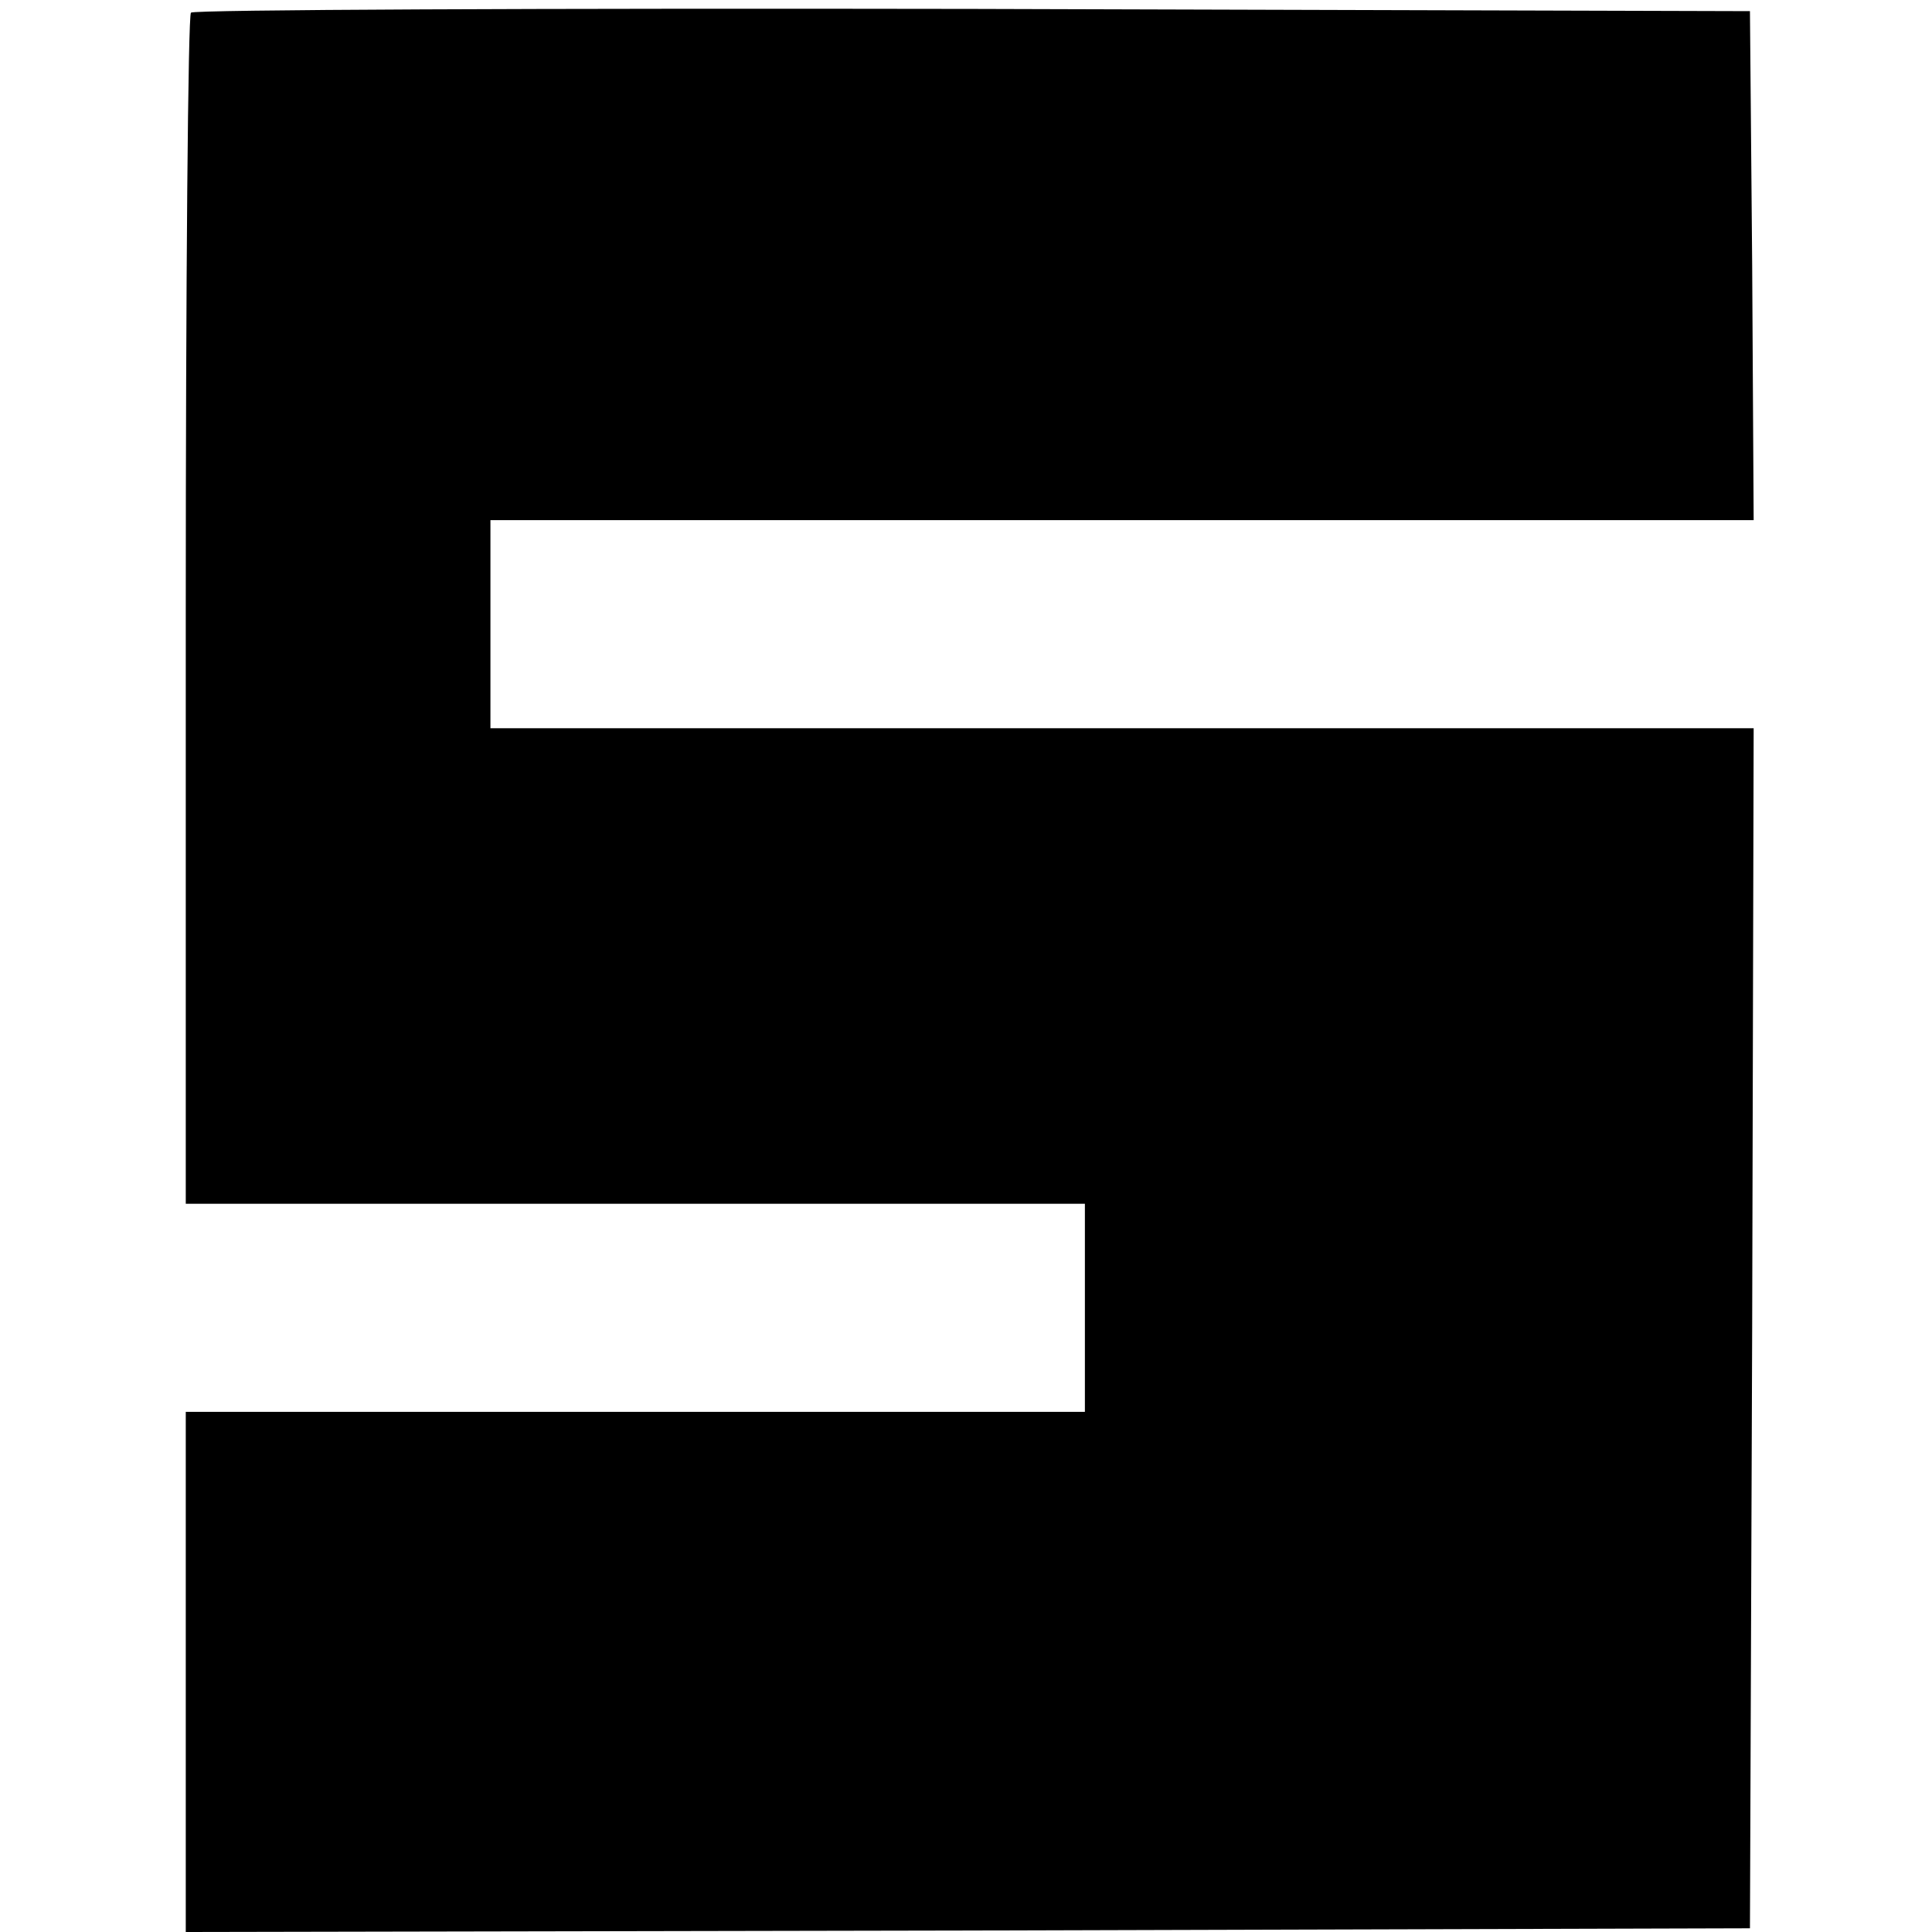
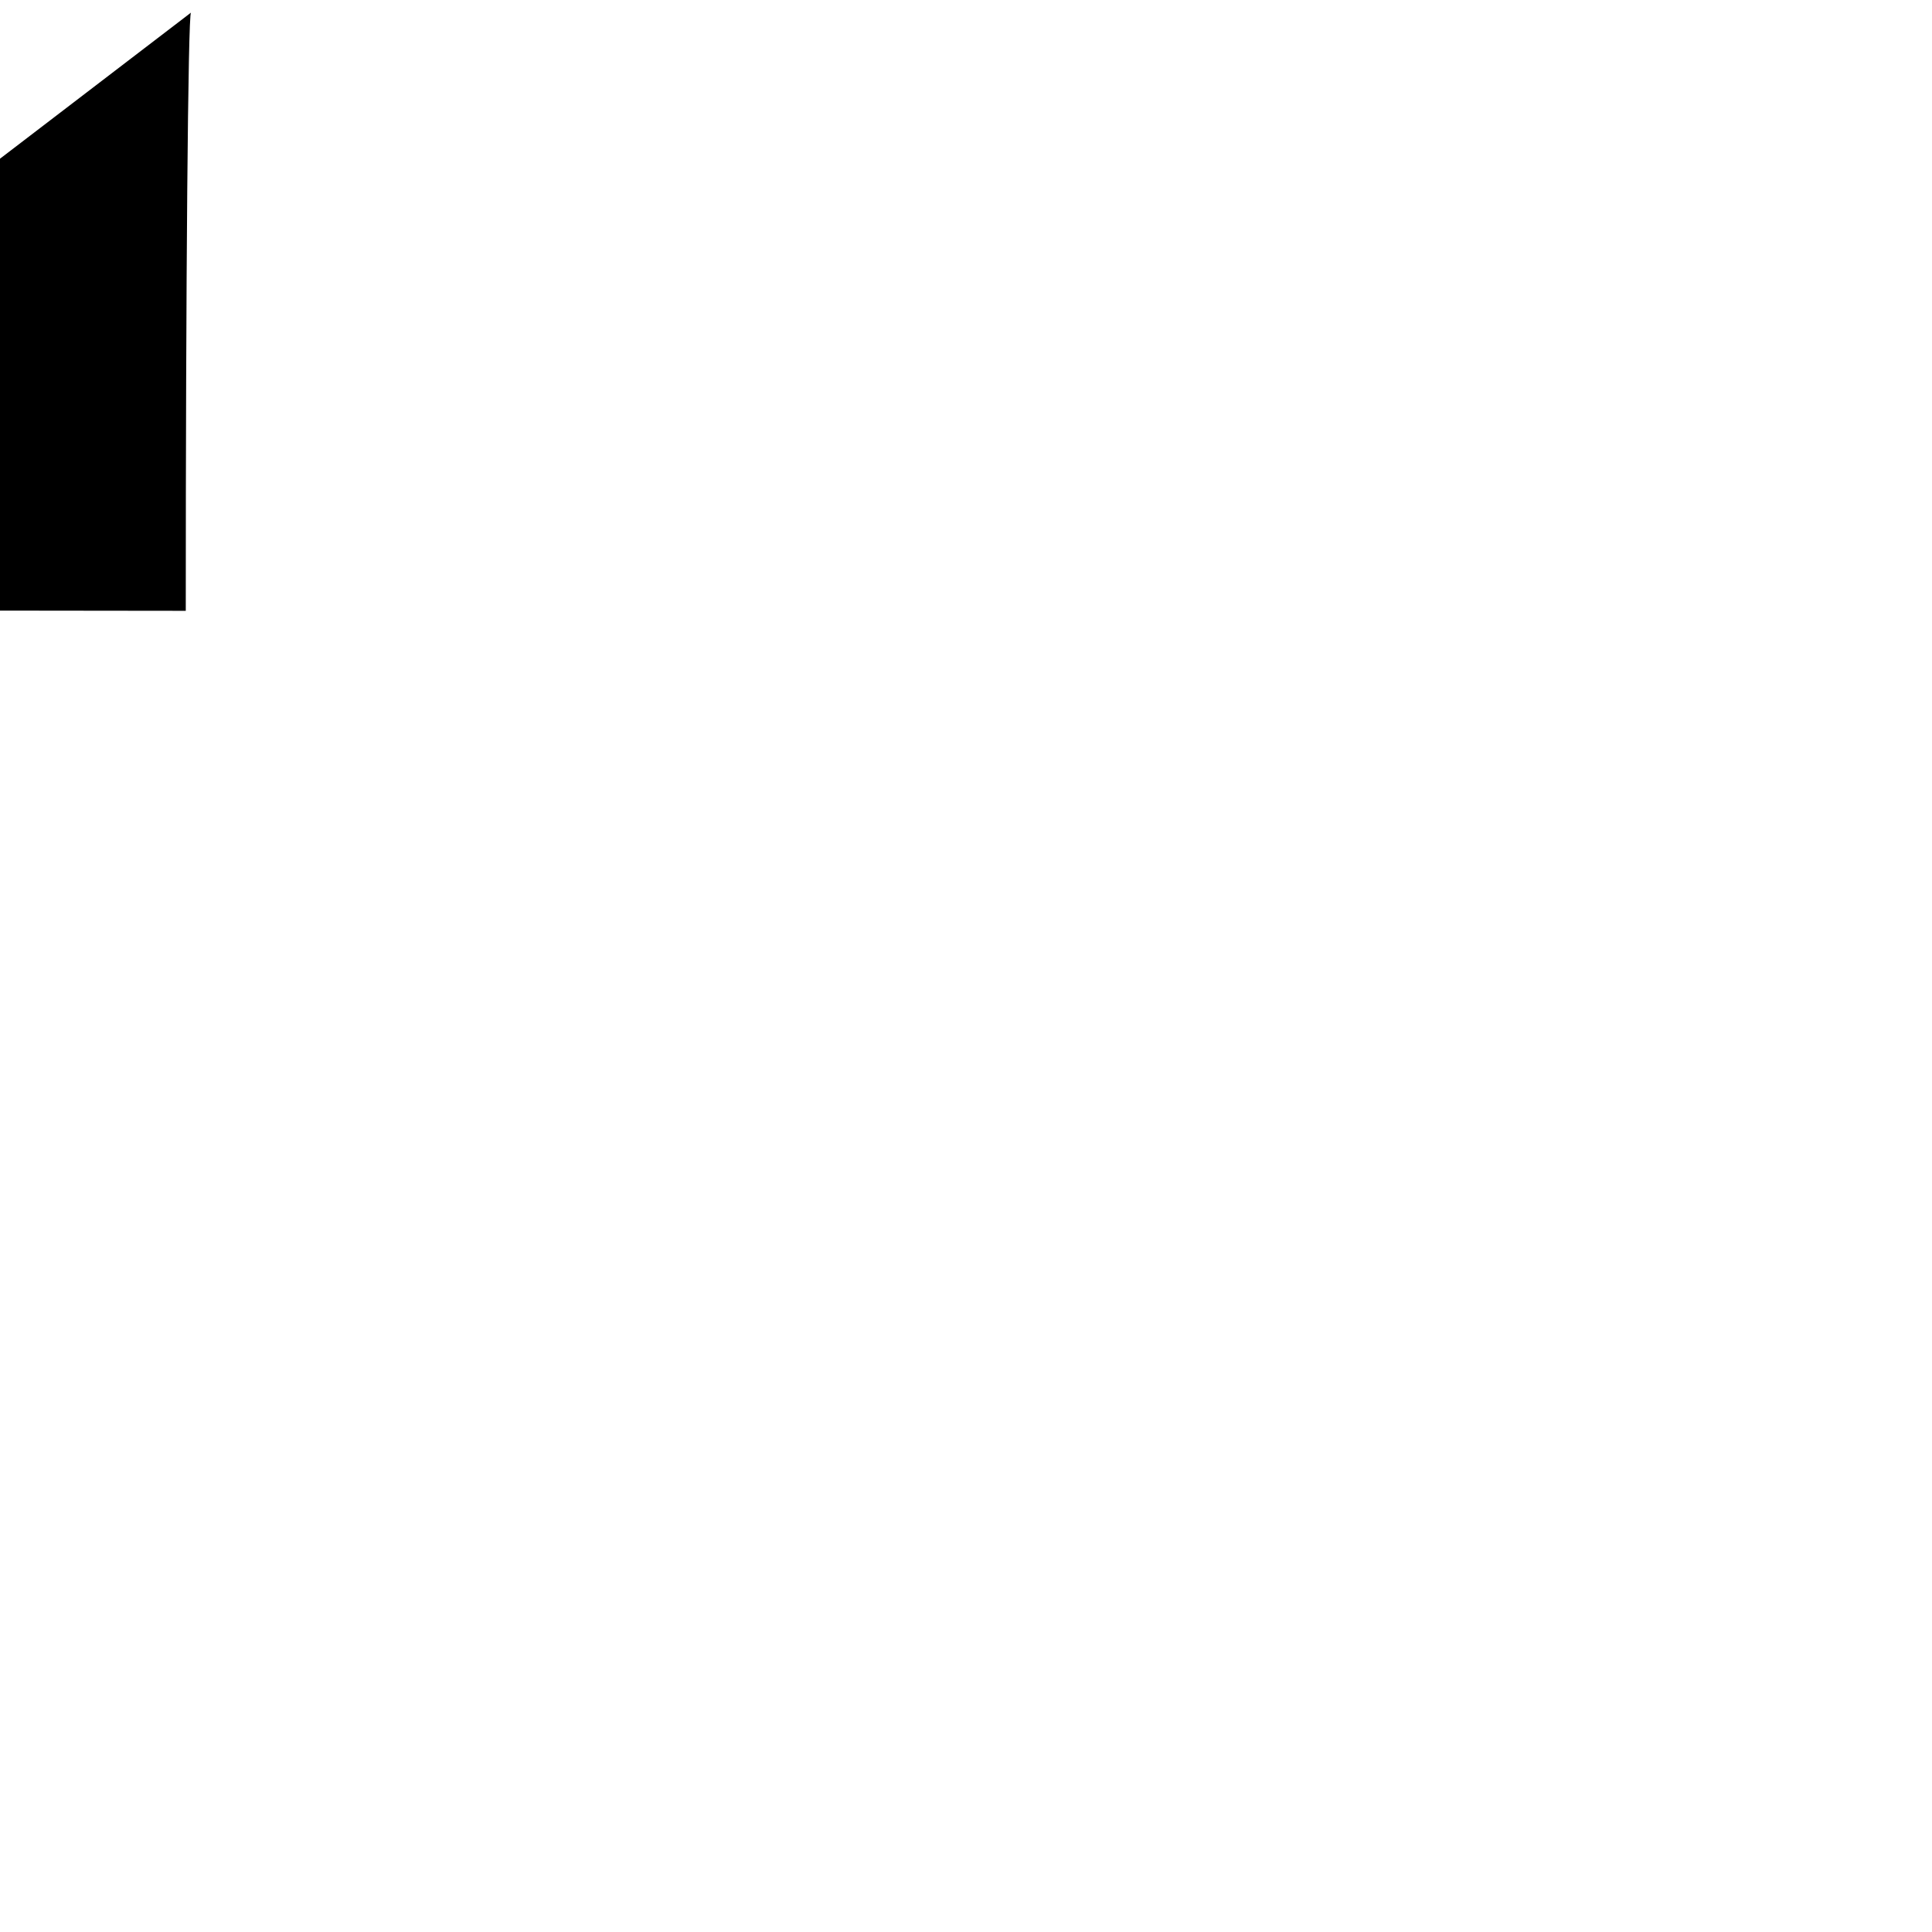
<svg xmlns="http://www.w3.org/2000/svg" version="1.0" width="260pt" height="260pt" viewBox="0 0 260 260" preserveAspectRatio="xMidYMid meet">
  <g transform="translate(0,260) scale(0.1,-0.1)" fill="#000000" stroke="none">
-     <path d="M257 2583 c-4 -3 -7 -366 -7 -805 l0 -798 605 0 605 0 0 -140 0 -140 -605 0 -605 0 0 -350 0 -350 1053 2 1052 3 3 808 2 807 -850 0 -850 0 0 140 0 140 850 0 850 0 -2 343 -3 342 -1046 3 c-575 1 -1049 -1 -1052 -5z" />
+     <path d="M257 2583 c-4 -3 -7 -366 -7 -805 c-575 1 -1049 -1 -1052 -5z" />
  </g>
</svg>